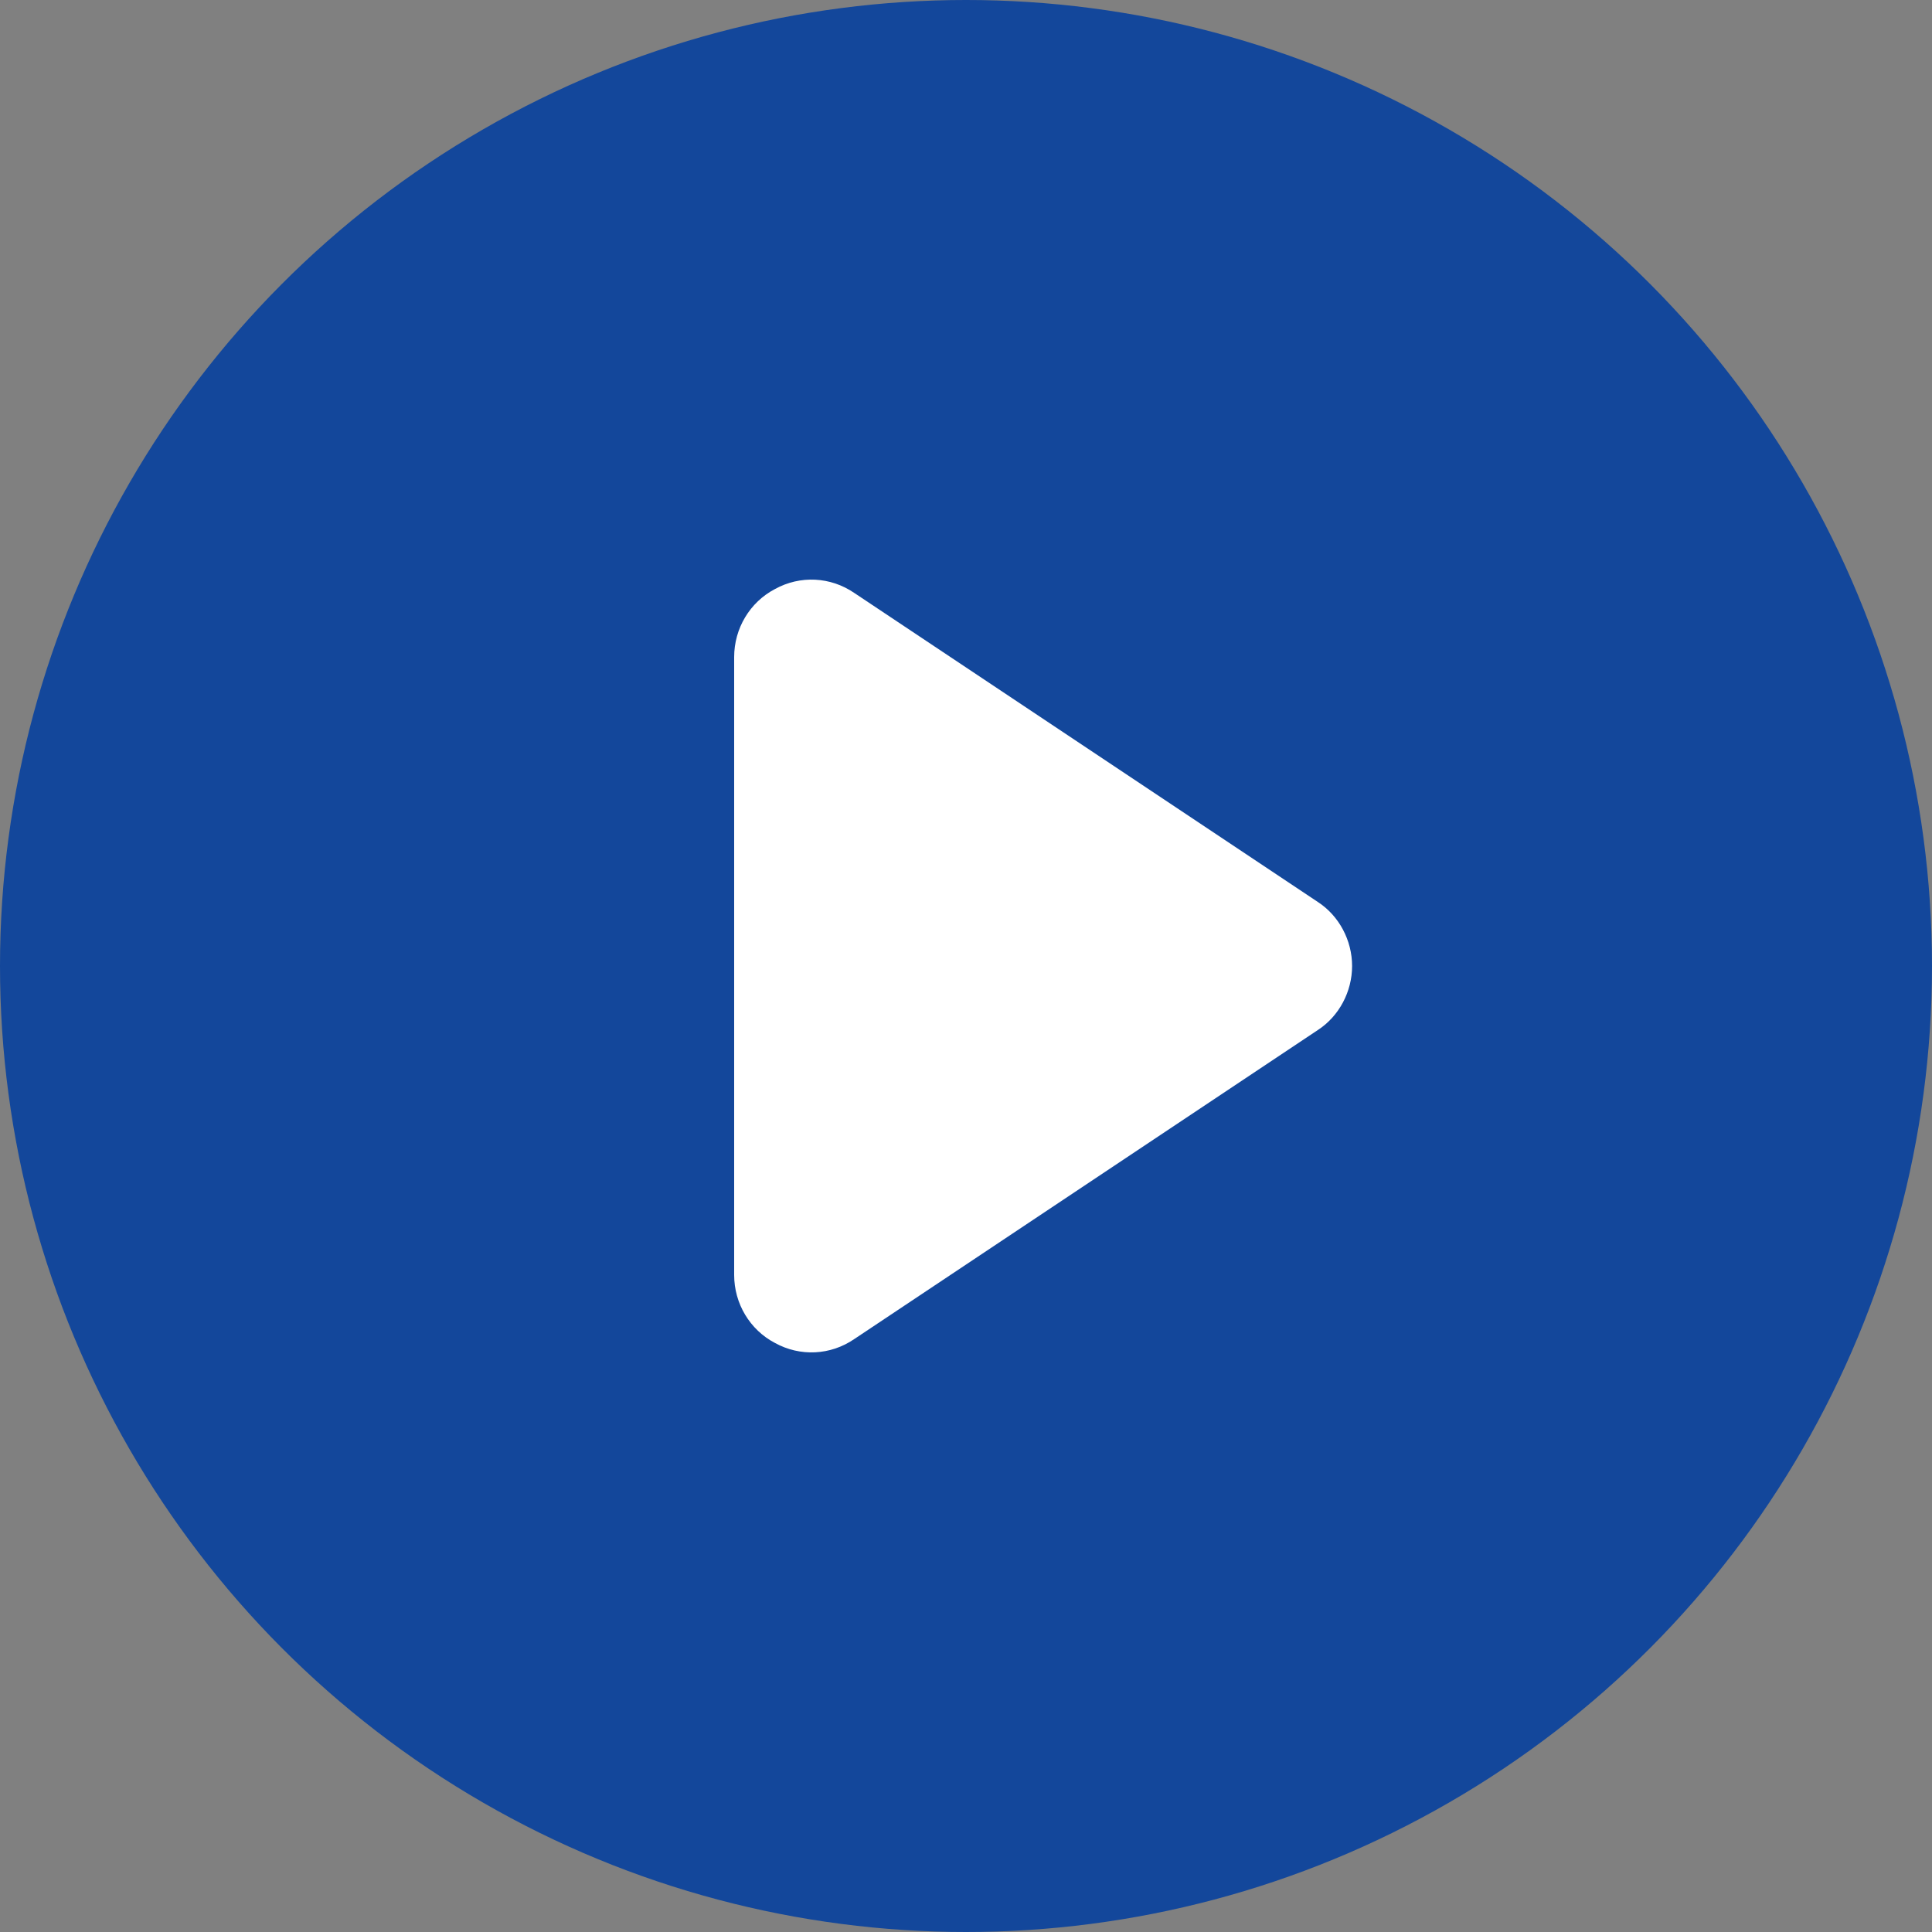
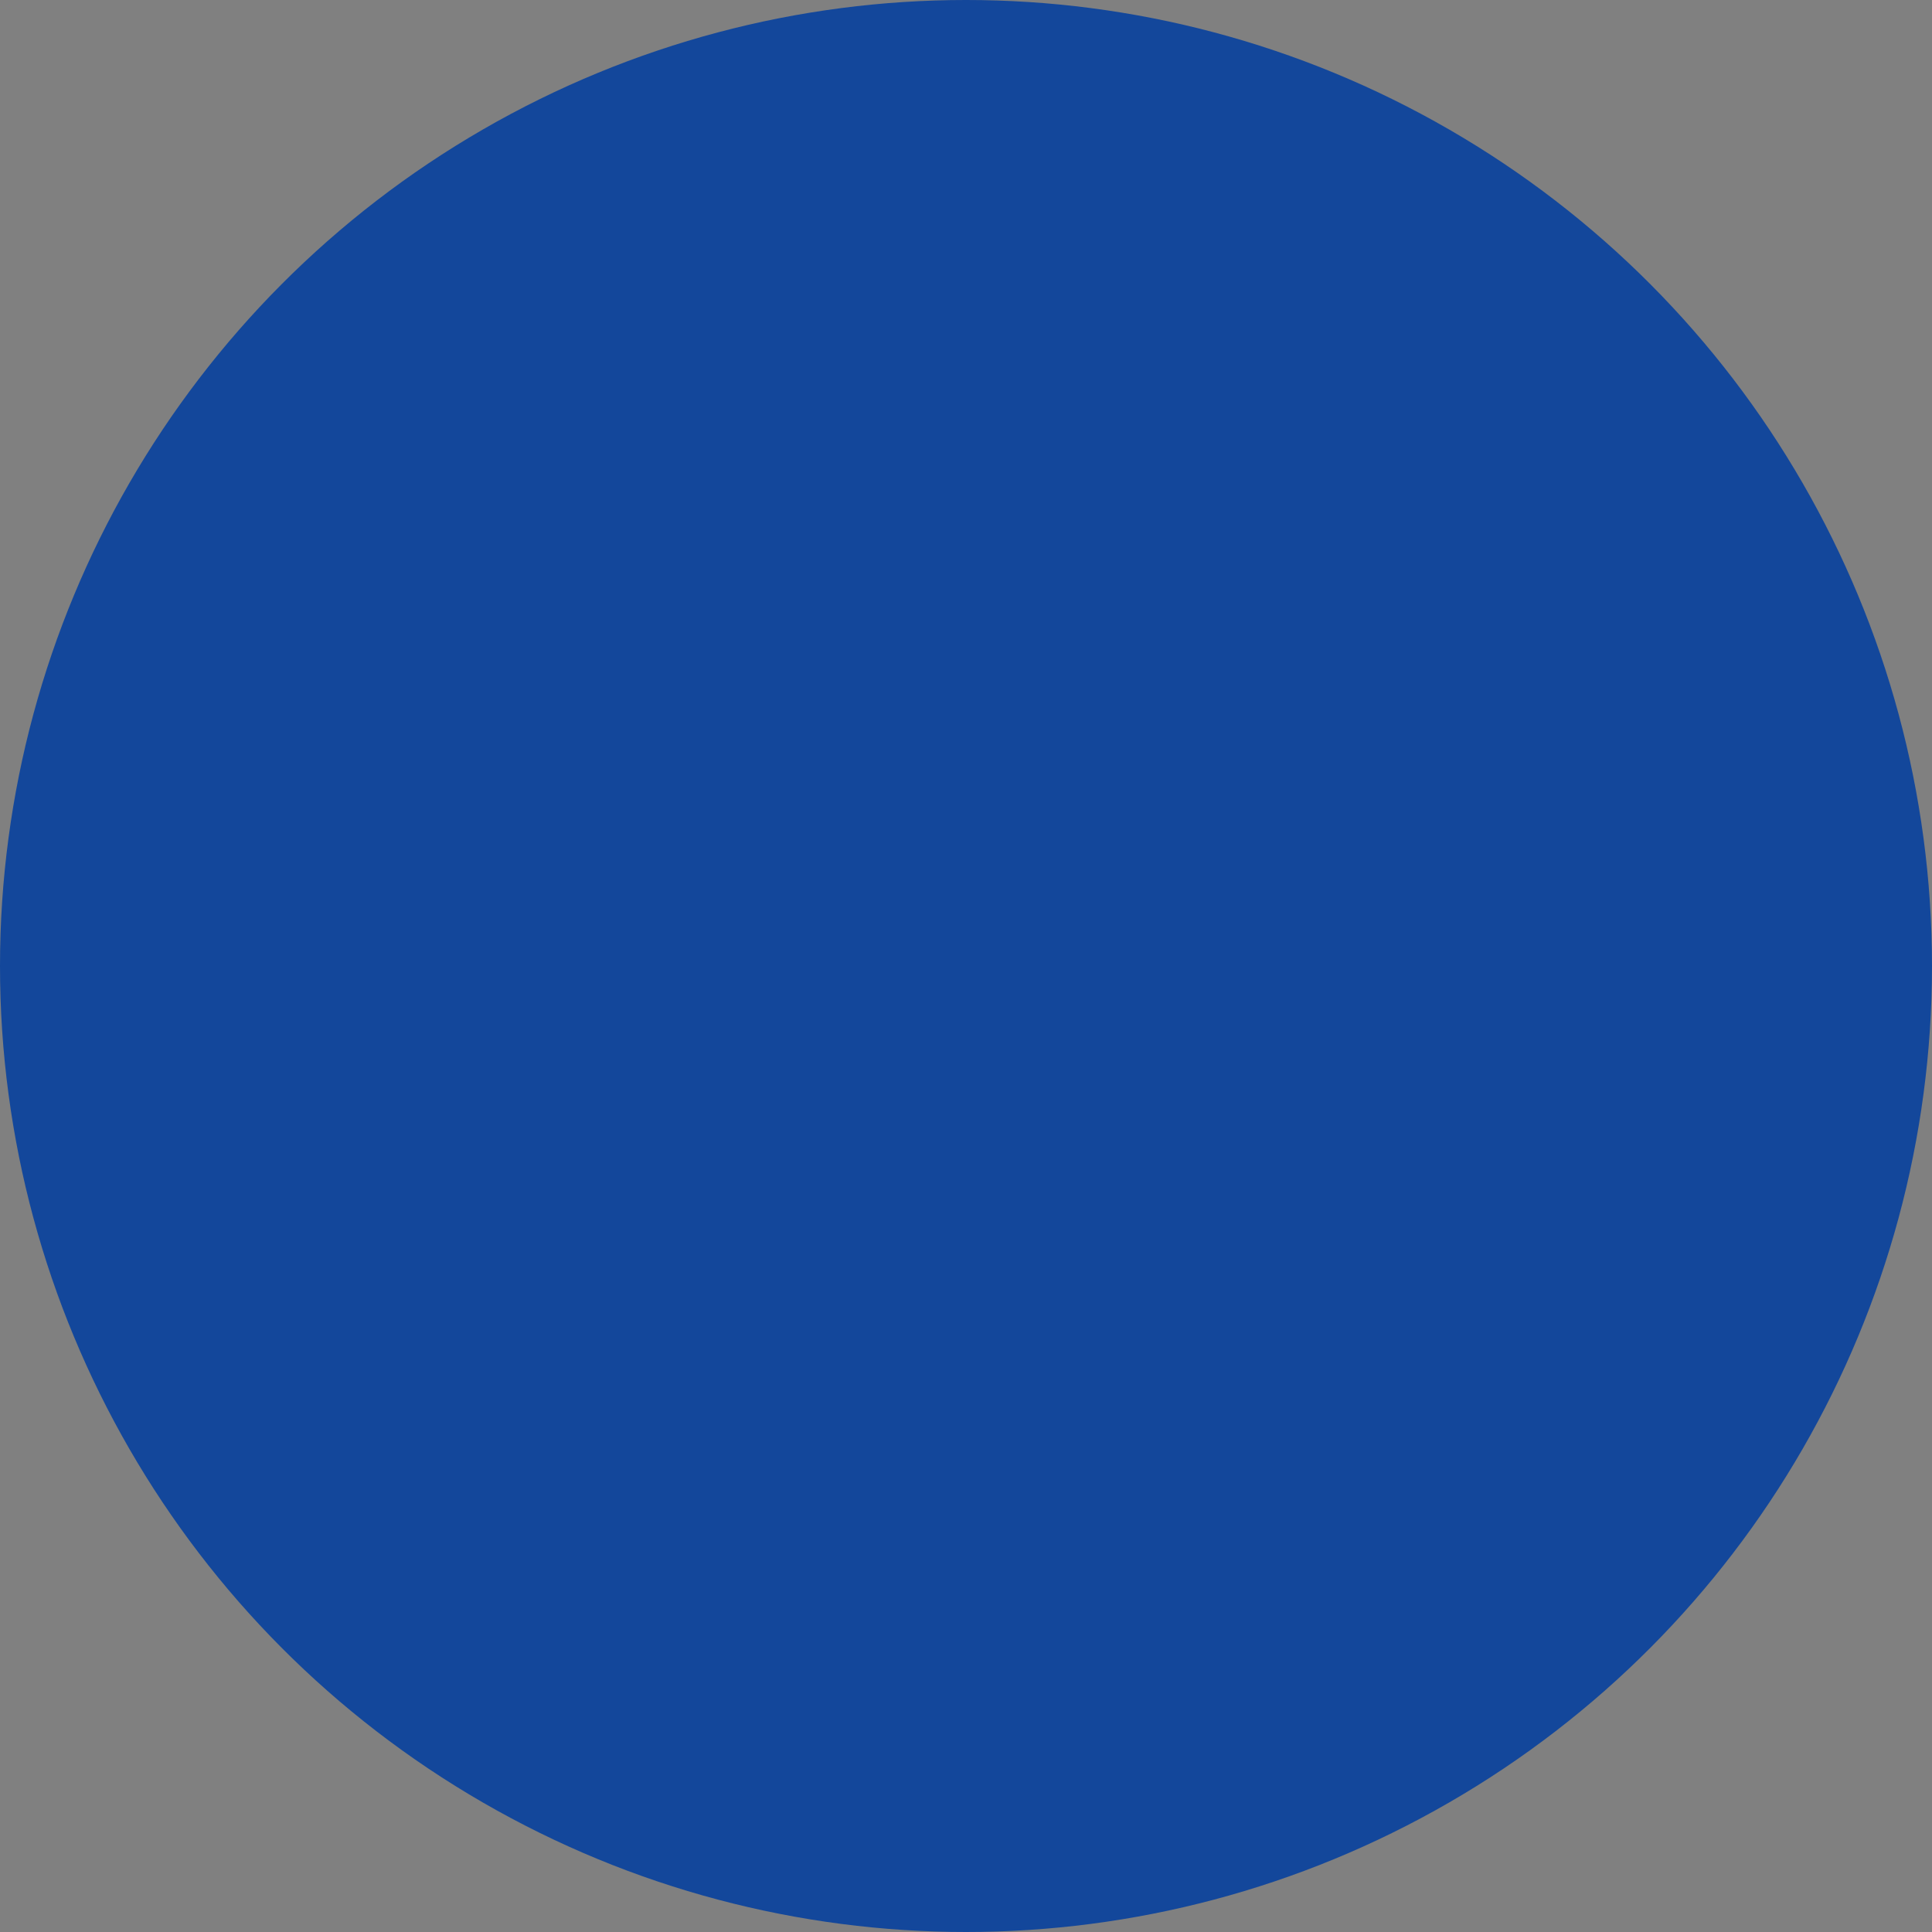
<svg xmlns="http://www.w3.org/2000/svg" width="50px" height="50px" viewBox="0 0 50 50" version="1.1">
  <rect x="0" y="0" width="50" height="50" fill="#808080" stroke="none" />
  <title>Icon / Play Button</title>
  <g id="2022" stroke="none" stroke-width="1" fill="none" fill-rule="evenodd">
    <g id="Private-Selling-Page" transform="translate(-1205, -2030)">
      <g id="Group-10" transform="translate(0, 1680)">
        <g id="Group-9" transform="translate(325, 100)">
          <g id="Group-8" transform="translate(0, 85)">
            <g id="Card-/-Recent-Acquisitions" transform="translate(80, 0)">
              <g id="Group-Copy" transform="translate(800, 165)">
                <circle id="Oval" fill="#13479B" cx="25" cy="25" r="25" />
-                 <path d="M20.055,15.245 C20.707,14.885 21.495,14.925 22.108,15.345 L34.103,23.341 C34.658,23.701 34.992,24.34 34.992,25 C34.992,25.66 34.658,26.299 34.103,26.659 L22.108,34.655 C21.495,35.075 20.707,35.115 20.055,34.755 C19.406,34.415 19,33.736 19,32.996 L19,17.004 C19,16.264 19.406,15.585 20.055,15.245 Z" id="Path-Copy" fill="#FFFFFF" />
              </g>
            </g>
          </g>
        </g>
      </g>
    </g>
  </g>
</svg>